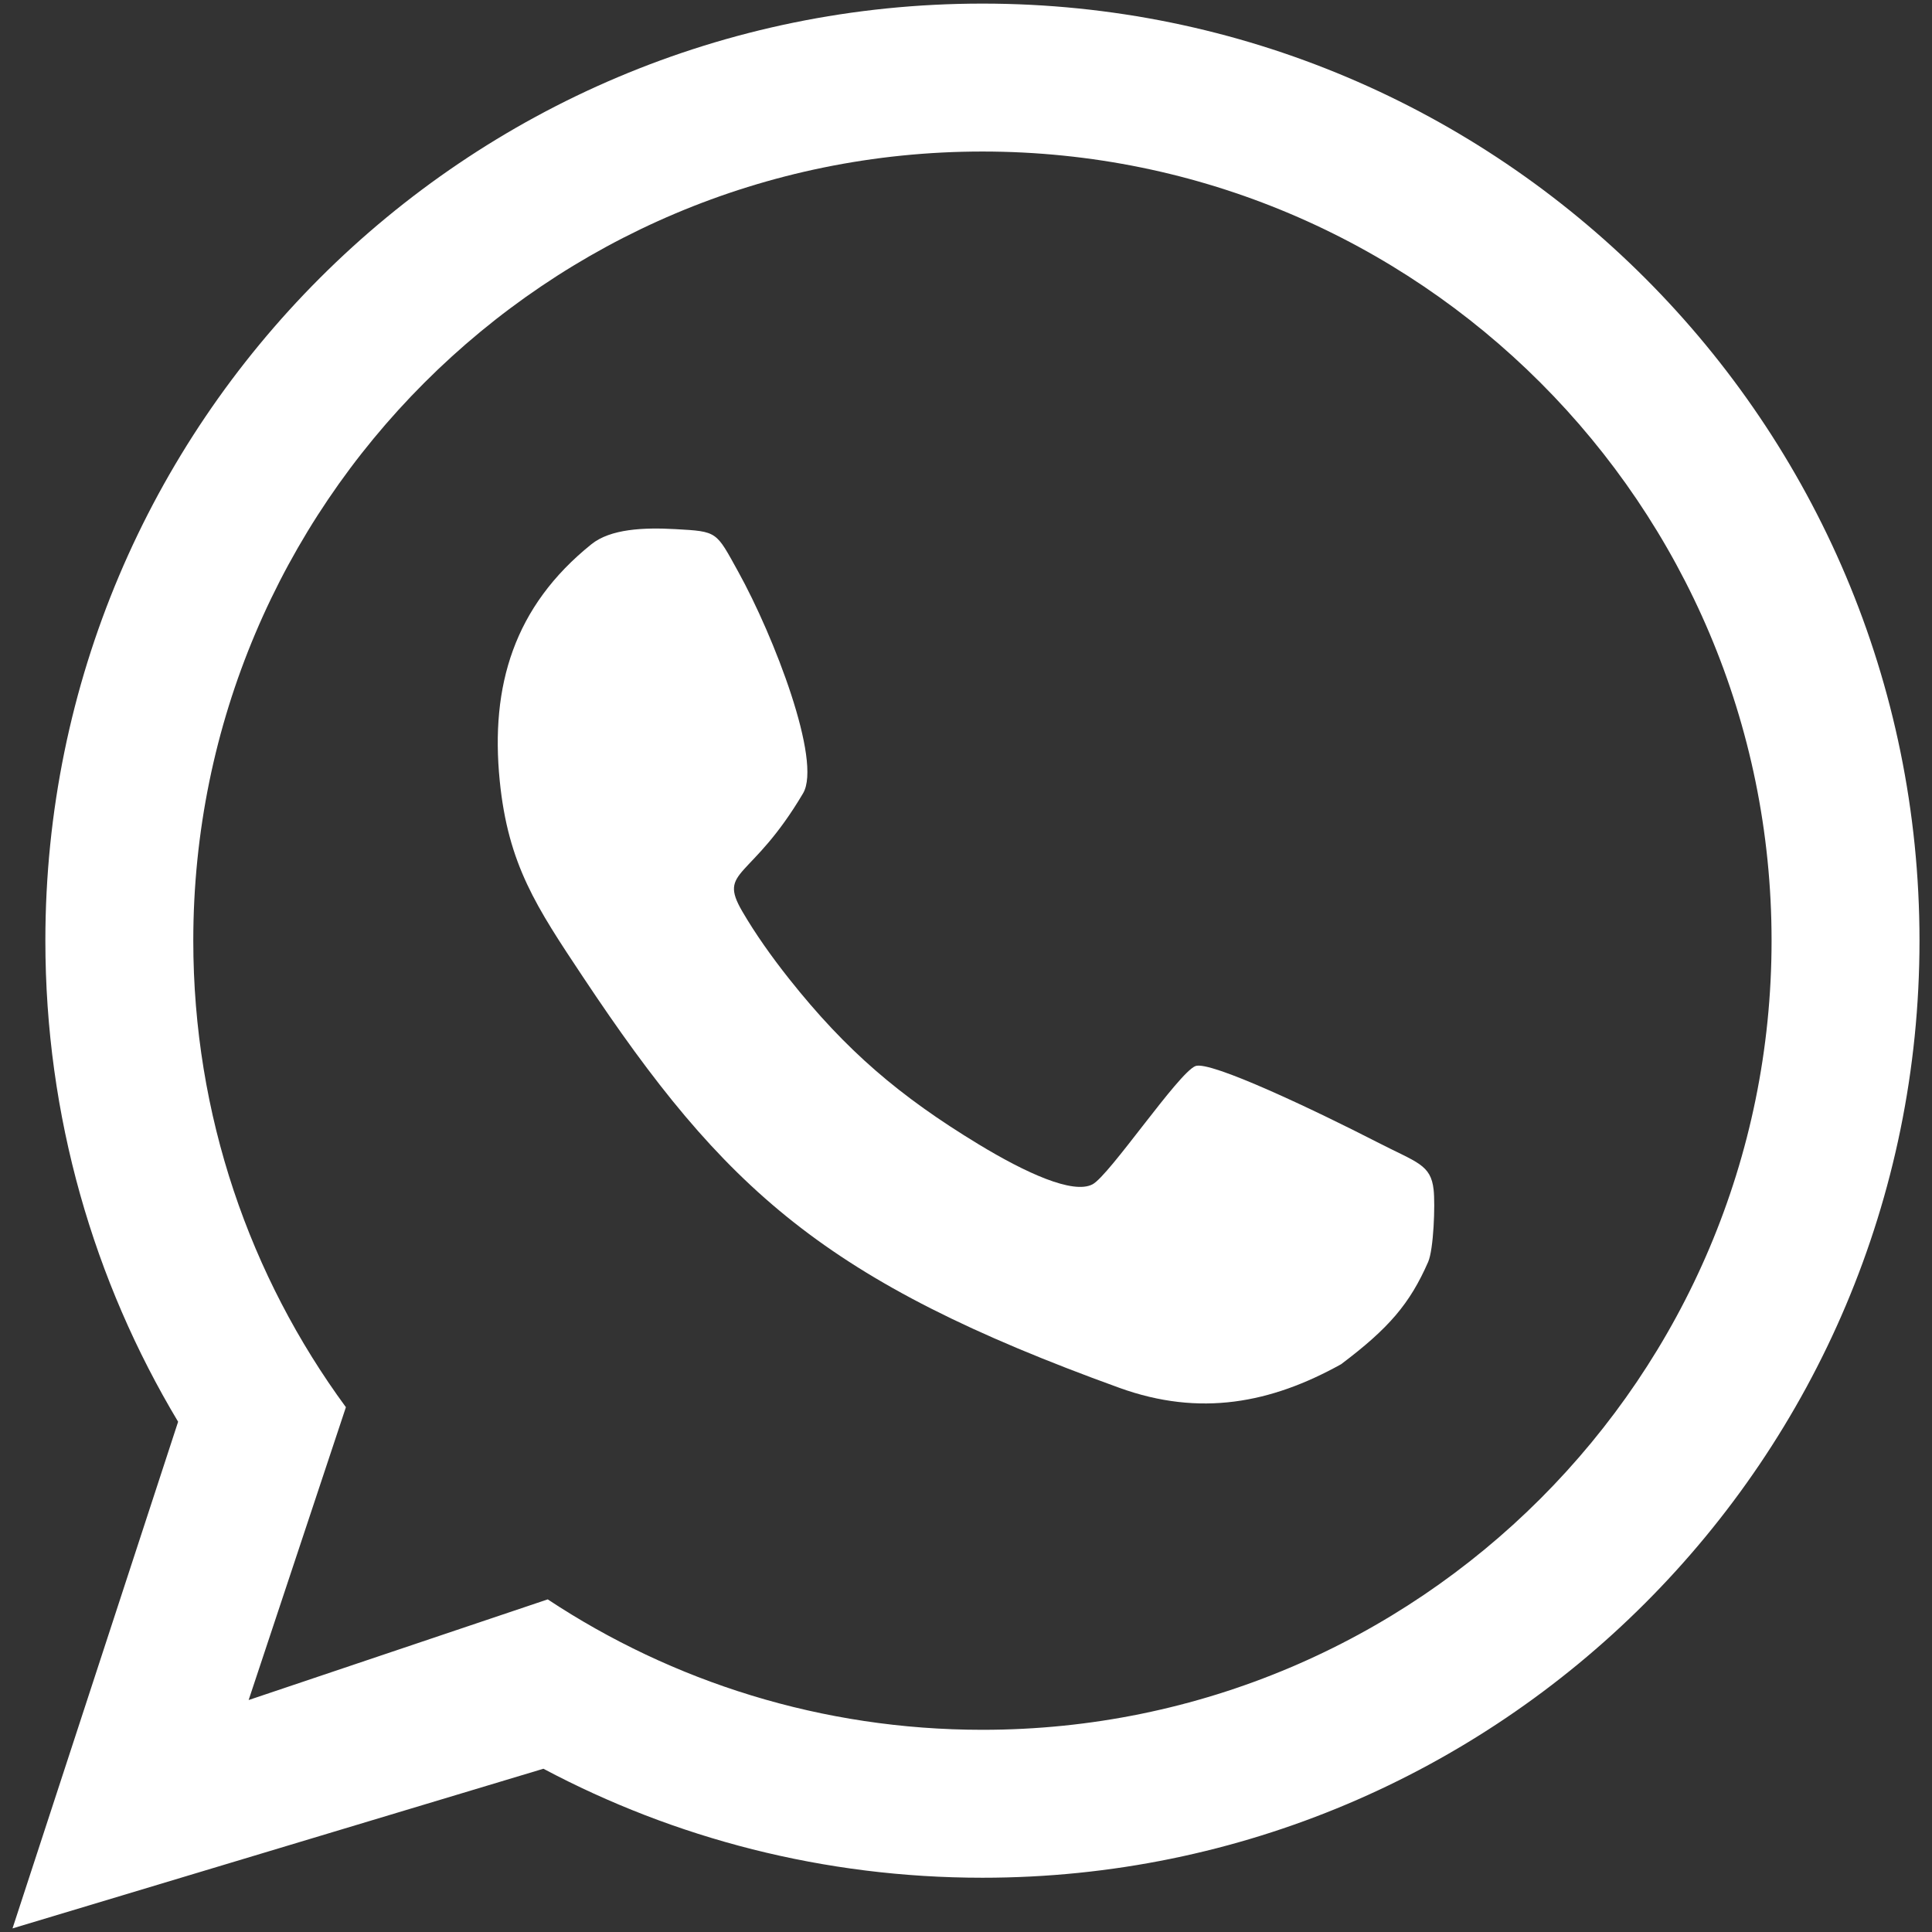
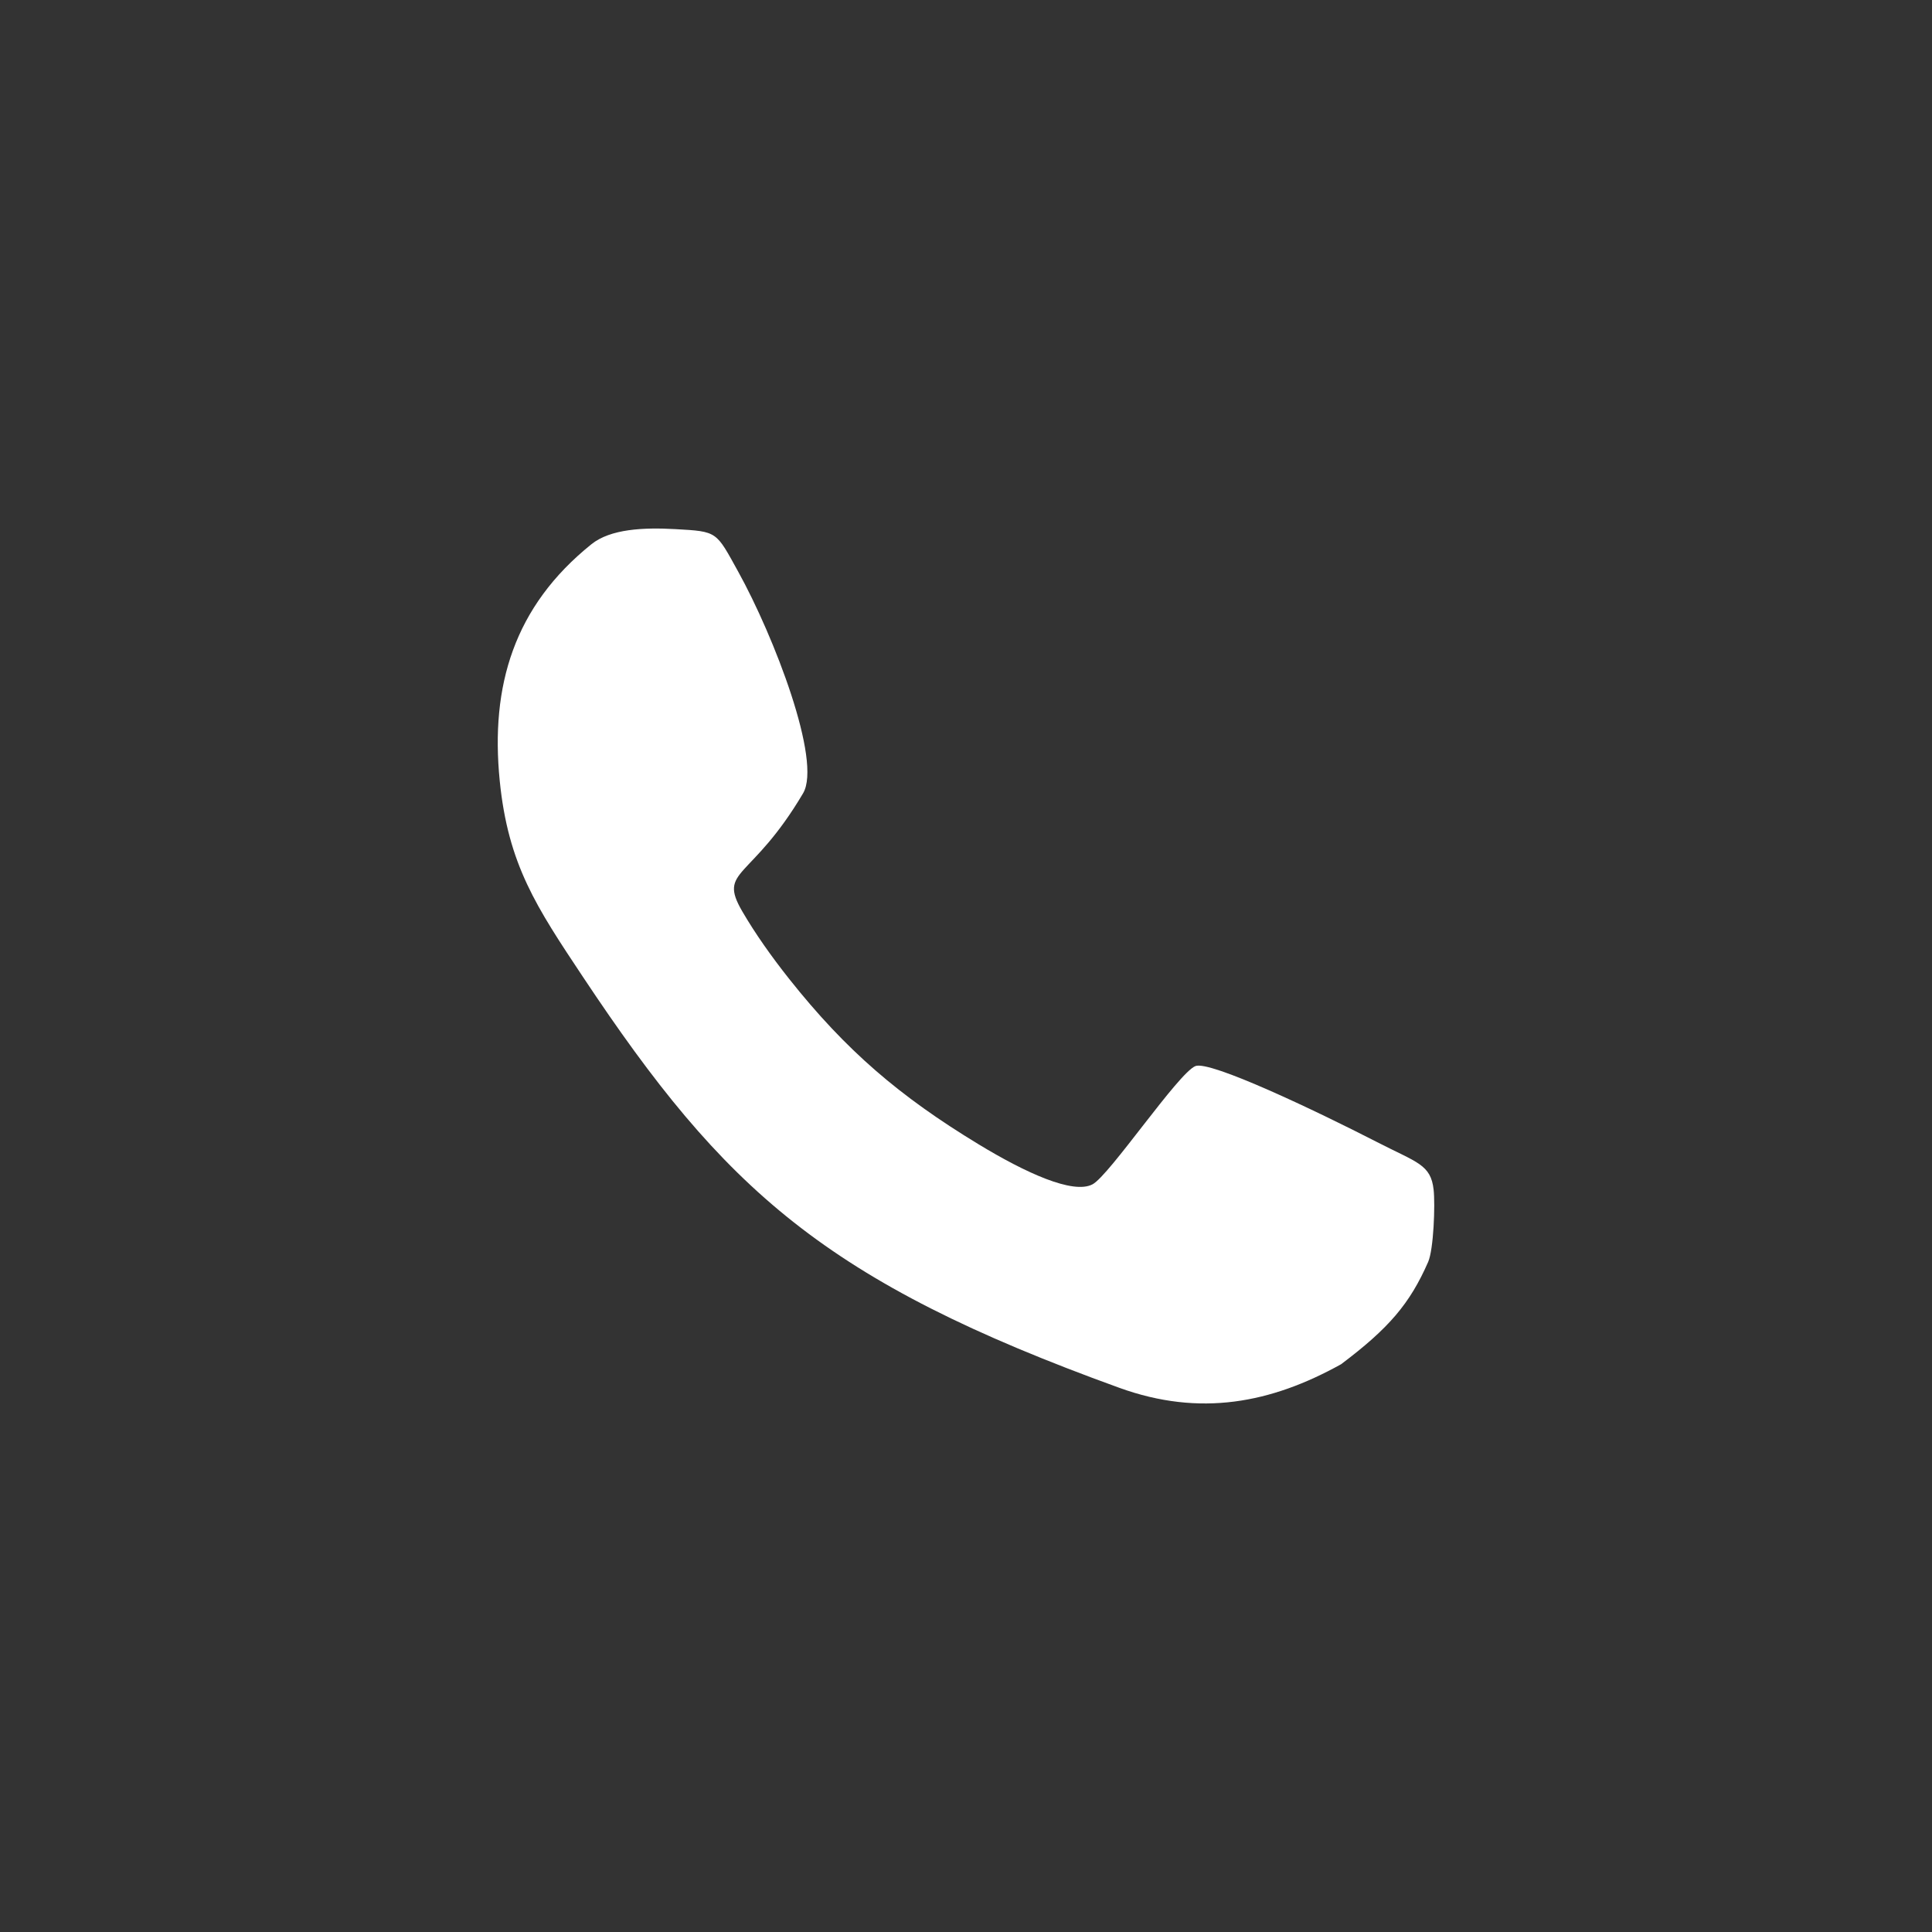
<svg xmlns="http://www.w3.org/2000/svg" xml:space="preserve" width="25.4mm" height="25.4mm" version="1.1" style="shape-rendering:geometricPrecision; text-rendering:geometricPrecision; image-rendering:optimizeQuality; fill-rule:evenodd; clip-rule:evenodd" viewBox="0 0 2539.98 2539.98">
  <rect x="0" y="0" width="2539.98" height="2539.98" fill="#333333" stroke="none" />
  <defs>
    <style type="text/css">
   
    .fil1 {fill:white}
    .fil0 {fill:white;fill-rule:nonzero}
   
  </style>
  </defs>
  <g id="Camada_x0020_1">
-     <path class="fil0" d="M1291.59 4.73c340.18,0 648.18,137.91 871.11,360.84 222.93,222.93 360.84,530.94 360.84,871.11 0,340.18 -137.91,648.19 -360.84,871.12 -222.93,222.93 -530.93,360.84 -871.11,360.84 -208.54,0 -405.01,-51.84 -577.17,-143.3l-697.97 209.91 217.72 -666.1c-110.81,-184.87 -174.53,-401.24 -174.53,-632.47 0,-340.17 137.9,-648.18 360.83,-871.11 222.93,-222.93 530.94,-360.84 871.12,-360.84zm733.61 498.35c-187.74,-187.74 -447.12,-303.87 -733.61,-303.87 -286.49,0 -545.87,116.13 -733.61,303.87 -187.74,187.74 -303.87,447.11 -303.87,733.6 0,229.48 74.5,441.56 200.64,613.35l-127.87 384.99 393.2 -132.34c163.87,108.35 360.33,171.48 571.51,171.48 286.49,0 545.87,-116.13 733.61,-303.87 187.74,-187.74 303.86,-447.12 303.86,-733.61 0,-286.49 -116.12,-545.86 -303.86,-733.6z" />
    <path class="fil1" d="M766.68 1284.75c185.9,279.64 317.48,399.61 704.87,539.79 106.25,38.45 199.61,20.09 291.54,-30.98 62.7,-47.2 90.37,-79.45 114.47,-134.45 7.29,-16.62 9.37,-75.48 7.22,-94.94 -3.67,-33.33 -21.75,-35.66 -74.07,-62.52 -81.11,-41.64 -219.98,-107.68 -239.1,-100.09 -22.46,8.94 -113.14,143.82 -135.3,155.47 -25.58,13.45 -87.9,-15.04 -150.21,-52.9 -103.43,-62.84 -173.65,-122.76 -248.42,-216.97 -23.45,-29.55 -45.03,-60.1 -61.95,-89.23 -32.27,-55.57 11.76,-39.41 80.08,-155.01 25.01,-42.32 -38.08,-206.1 -85.42,-291.59 -29.28,-52.87 -26.64,-52.56 -82.36,-55.69 -42.08,-2.37 -85.44,-0.3 -110.51,19.86 -101.82,81.86 -132.97,186.11 -120.54,310.87 11.05,110.74 48.41,166.18 109.7,258.38z" />
  </g>
</svg>